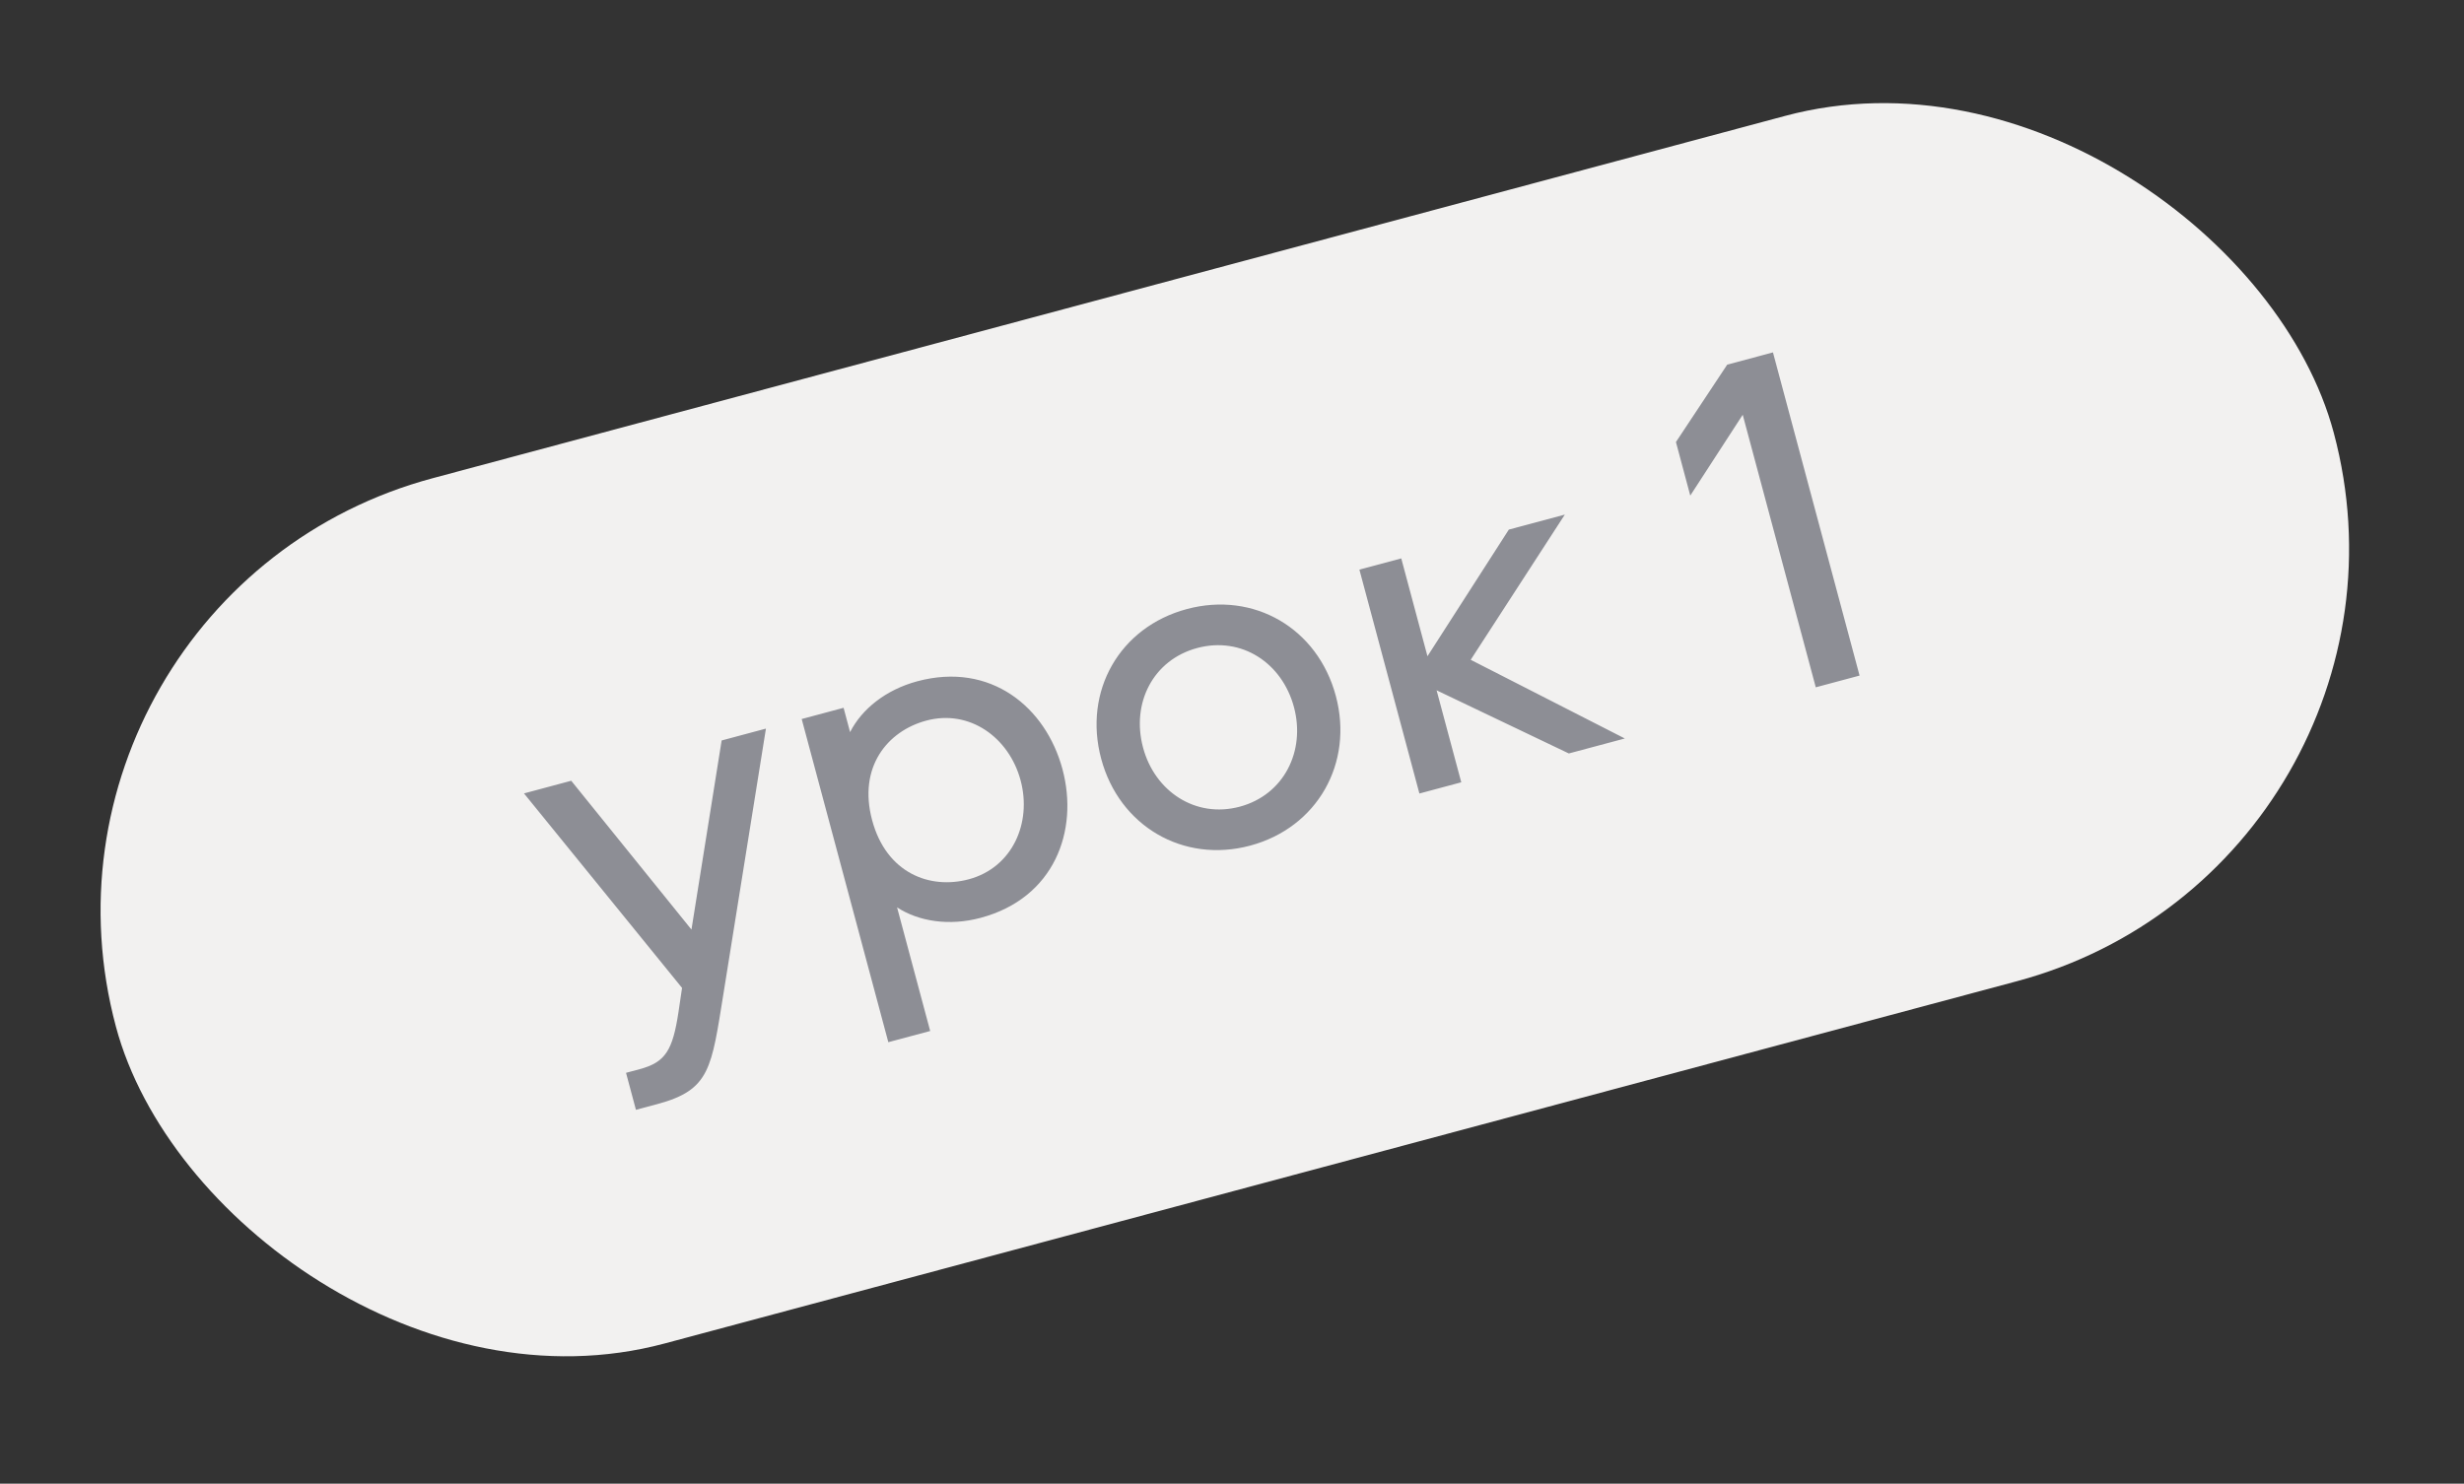
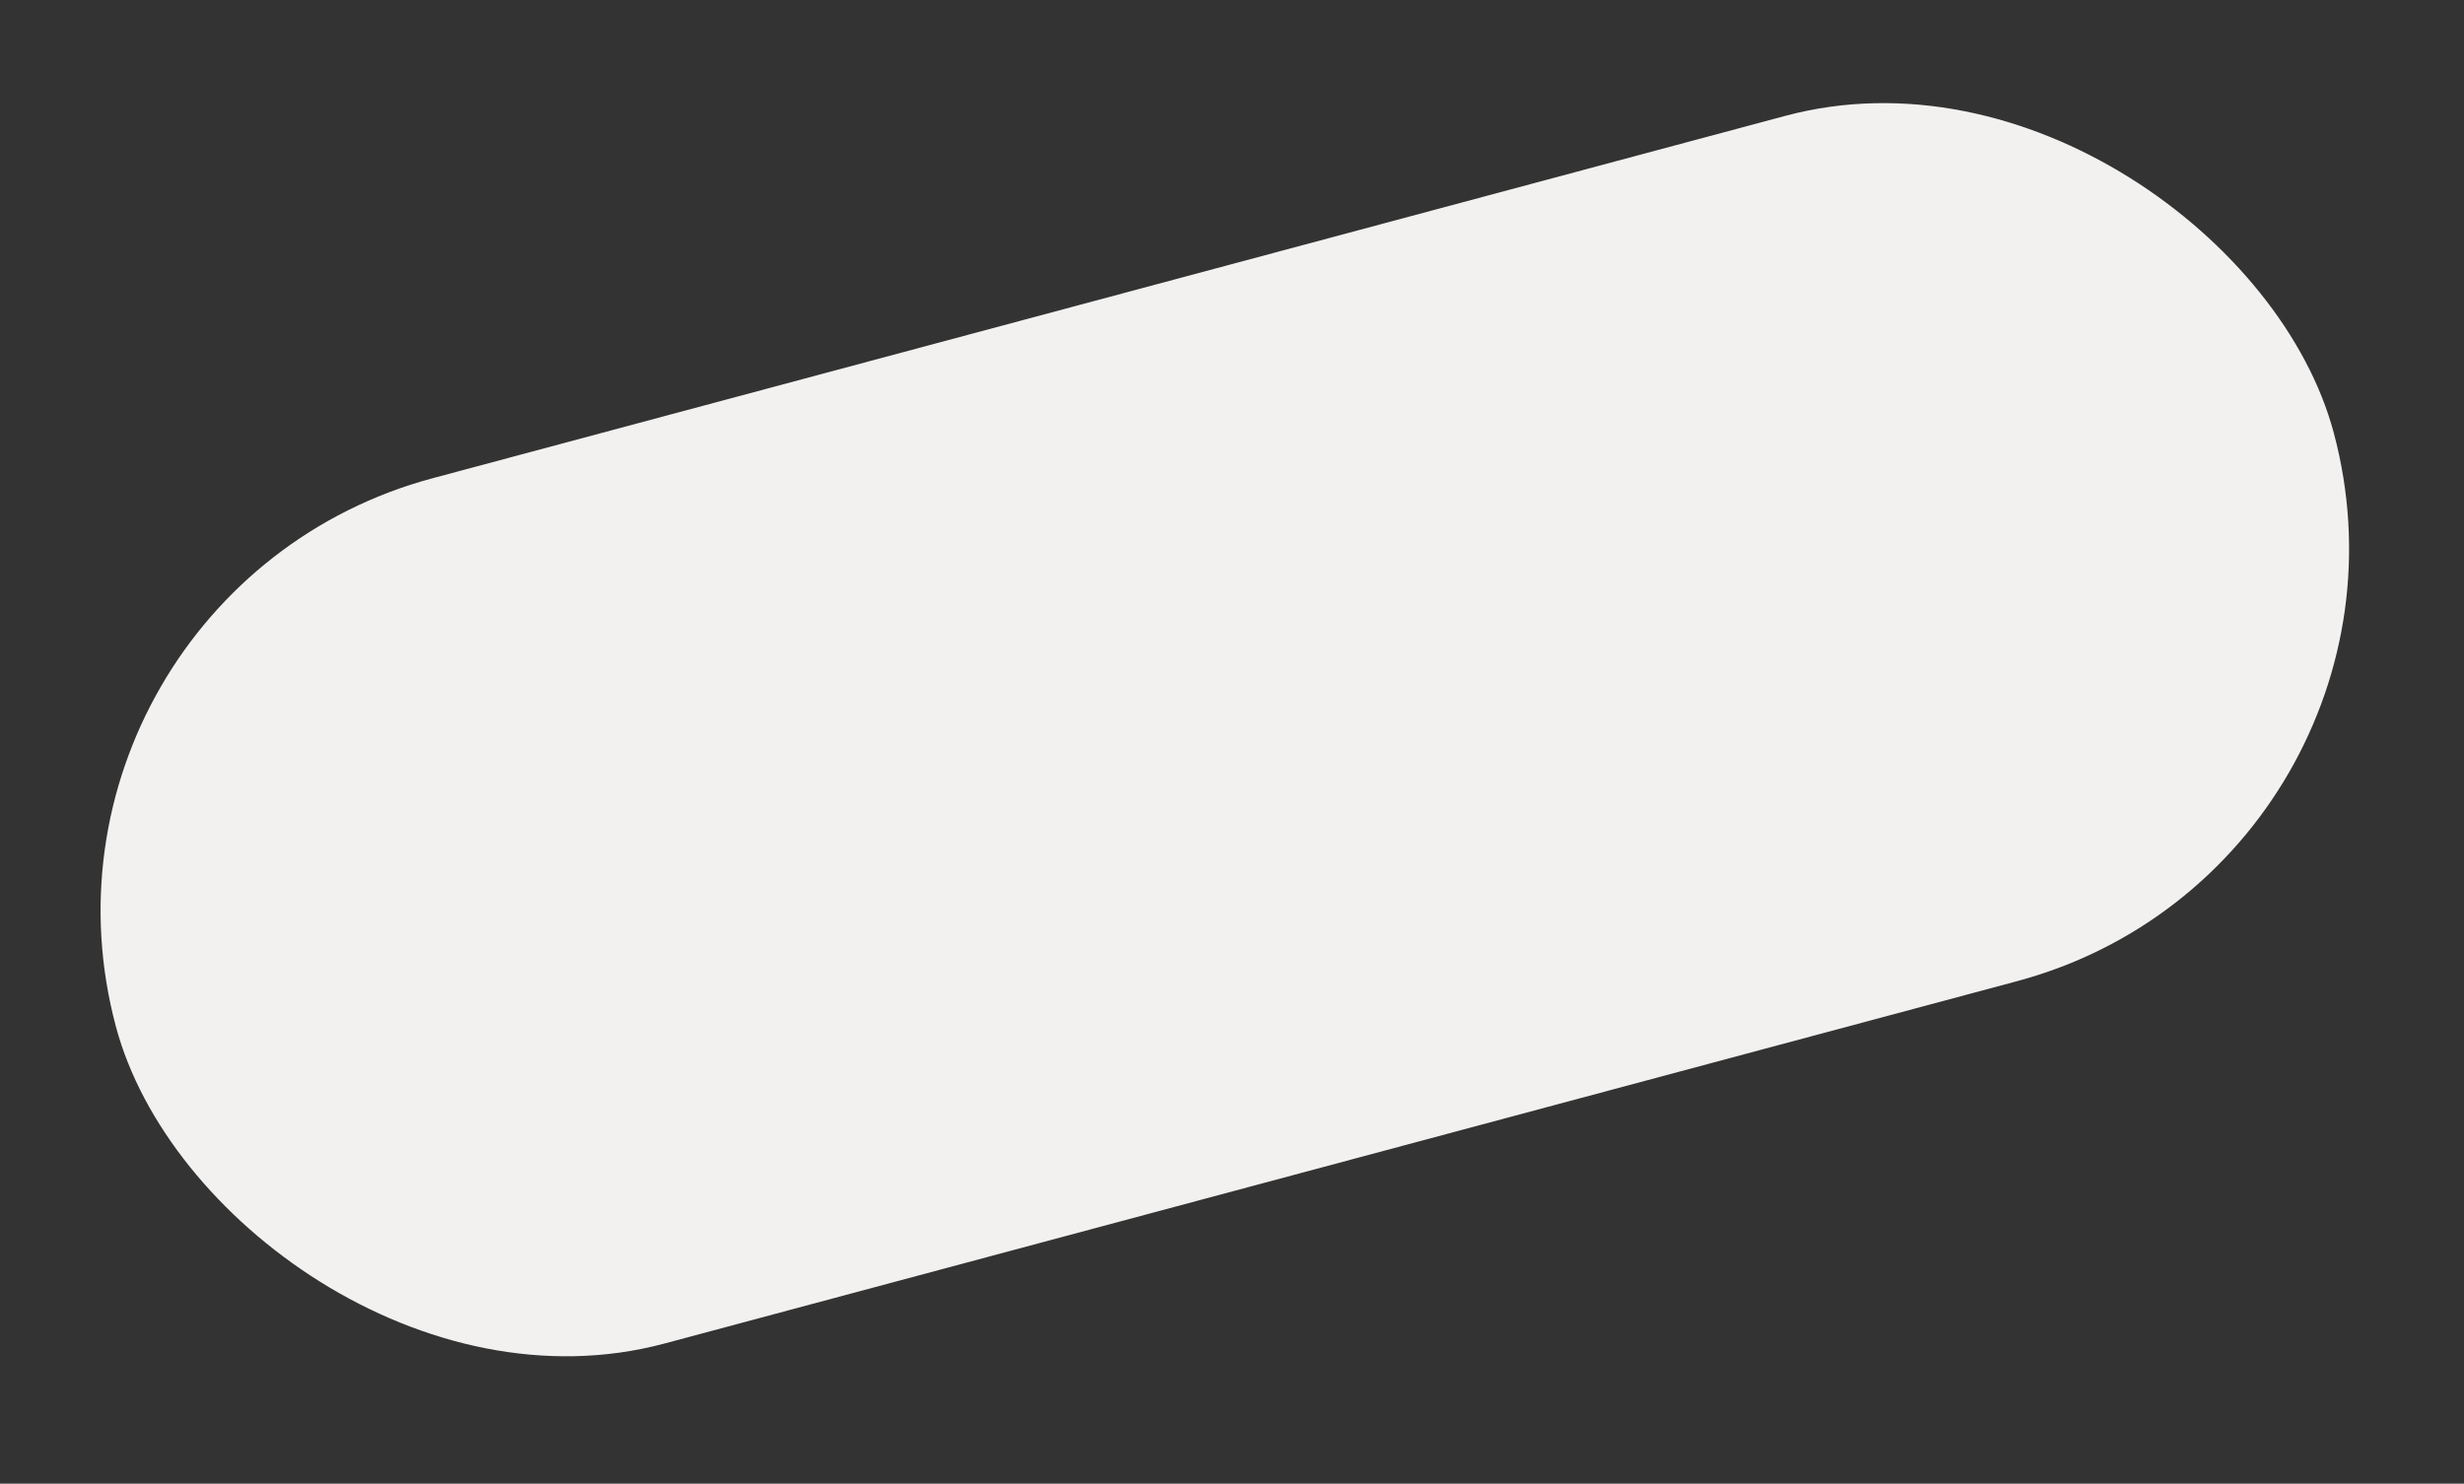
<svg xmlns="http://www.w3.org/2000/svg" width="88" height="53" viewBox="0 0 88 53" fill="none">
  <rect x="0" y="0" width="88" height="53" fill="#333333" stroke="none" />
  <rect y="21.223" width="82" height="32" rx="16" transform="rotate(-15 0 21.223)" fill="#F2F1F0" />
-   <path d="M24.359 35.29L18.714 28.342L20.401 27.89L24.695 33.206L25.773 26.451L27.355 26.027L25.842 35.47C25.407 38.158 25.372 38.932 23.477 39.44L22.712 39.645L22.358 38.323L22.845 38.193C23.766 37.946 24.025 37.522 24.233 36.143L24.359 35.29ZM33.221 36.829L31.726 37.229L28.632 25.685L30.128 25.284L30.36 26.153C30.775 25.334 31.632 24.639 32.762 24.336C35.387 23.632 37.353 25.267 37.945 27.475C38.537 29.683 37.651 32.082 35.026 32.786C33.896 33.089 32.806 32.915 32.038 32.413L33.221 36.829ZM31.147 29.297C31.655 31.192 33.21 31.782 34.601 31.409C36.149 30.994 36.86 29.406 36.45 27.876C36.04 26.346 34.63 25.326 33.083 25.741C31.692 26.113 30.639 27.402 31.147 29.297ZM42.386 21.757C44.785 21.114 47.06 22.443 47.708 24.859C48.351 27.259 47.049 29.564 44.65 30.207C42.251 30.85 39.971 29.504 39.328 27.105C38.68 24.688 39.986 22.4 42.386 21.757ZM44.277 28.816C45.859 28.392 46.632 26.825 46.213 25.26C45.789 23.678 44.341 22.724 42.758 23.148C41.176 23.572 40.399 25.122 40.823 26.704C41.242 28.269 42.695 29.24 44.277 28.816ZM48.55 20.348L50.045 19.947L50.981 23.442L53.887 18.918L55.887 18.382L52.525 23.569L58.03 26.38L56.03 26.915L51.307 24.659L52.188 27.945L50.693 28.346L48.55 20.348ZM64.849 24.552L62.24 14.816L60.367 17.703L59.855 15.79L61.686 13.026L63.32 12.588L66.413 24.133L64.849 24.552Z" fill="#8D8E95" />
</svg>